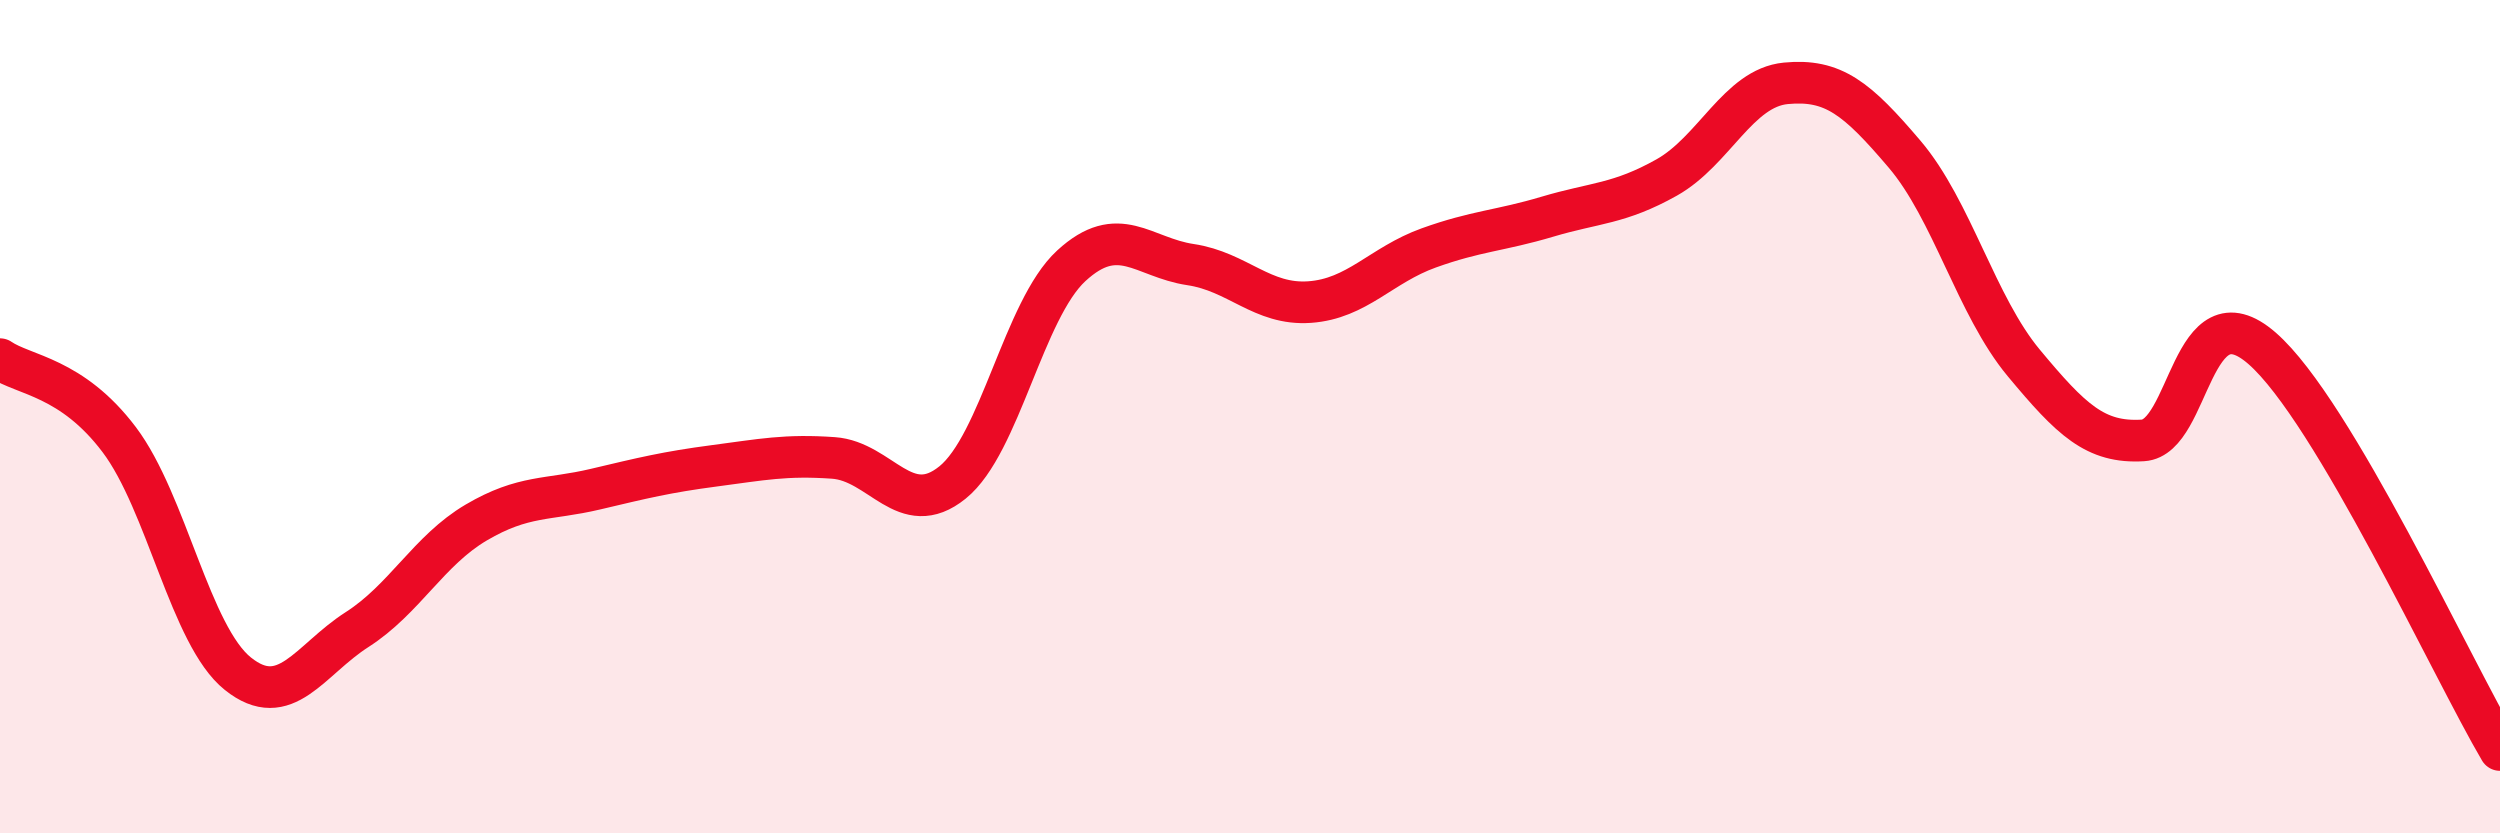
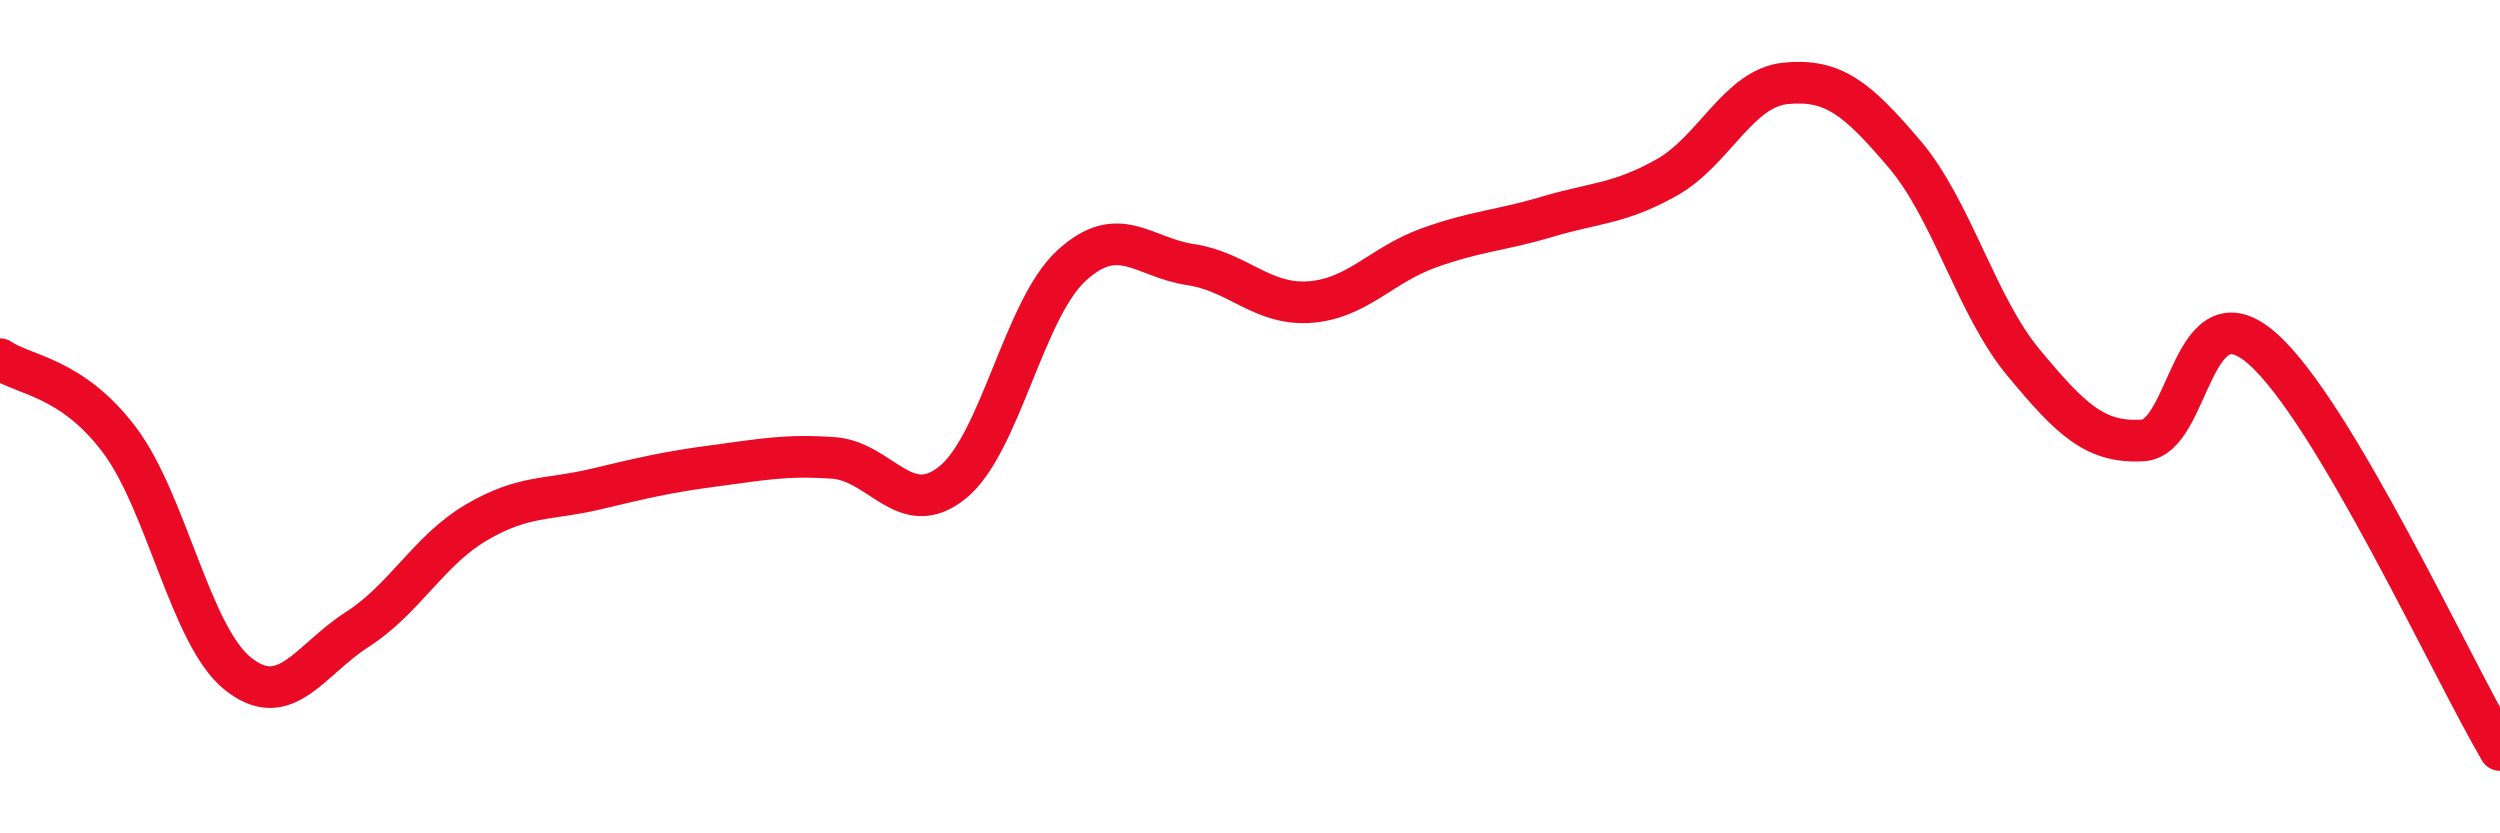
<svg xmlns="http://www.w3.org/2000/svg" width="60" height="20" viewBox="0 0 60 20">
-   <path d="M 0,8.62 C 0.57,9.01 1.72,9.04 2.86,10.55 C 4,12.06 4.57,15.26 5.71,16.17 C 6.85,17.08 7.43,15.84 8.57,15.11 C 9.71,14.38 10.29,13.21 11.43,12.54 C 12.57,11.87 13.15,12.01 14.29,11.74 C 15.43,11.47 16,11.33 17.14,11.18 C 18.28,11.03 18.86,10.91 20,10.99 C 21.14,11.07 21.72,12.5 22.86,11.58 C 24,10.66 24.57,7.43 25.71,6.38 C 26.85,5.33 27.43,6.18 28.57,6.35 C 29.71,6.52 30.29,7.33 31.43,7.25 C 32.57,7.17 33.15,6.36 34.29,5.95 C 35.43,5.54 36,5.54 37.14,5.2 C 38.28,4.86 38.86,4.9 40,4.26 C 41.14,3.62 41.72,2.11 42.86,2 C 44,1.89 44.57,2.36 45.71,3.7 C 46.85,5.04 47.43,7.34 48.57,8.71 C 49.71,10.08 50.29,10.64 51.43,10.57 C 52.57,10.5 52.58,6.87 54.29,8.36 C 56,9.85 58.86,16.07 60,18L60 20L0 20Z" fill="#EB0A25" opacity="0.1" stroke-linecap="round" stroke-linejoin="round" />
  <path d="M 0,8.62 C 0.57,9.01 1.72,9.04 2.86,10.55 C 4,12.06 4.57,15.26 5.71,16.17 C 6.85,17.08 7.43,15.84 8.57,15.11 C 9.71,14.38 10.29,13.21 11.43,12.54 C 12.57,11.87 13.15,12.01 14.29,11.74 C 15.43,11.47 16,11.33 17.14,11.18 C 18.28,11.03 18.86,10.91 20,10.99 C 21.14,11.07 21.72,12.5 22.86,11.58 C 24,10.66 24.57,7.43 25.71,6.38 C 26.85,5.33 27.43,6.18 28.57,6.35 C 29.71,6.52 30.29,7.33 31.43,7.25 C 32.57,7.17 33.15,6.36 34.29,5.95 C 35.43,5.54 36,5.54 37.14,5.2 C 38.28,4.86 38.86,4.9 40,4.26 C 41.14,3.62 41.72,2.11 42.86,2 C 44,1.89 44.57,2.36 45.71,3.7 C 46.85,5.04 47.43,7.34 48.57,8.71 C 49.71,10.08 50.29,10.64 51.43,10.57 C 52.57,10.5 52.58,6.87 54.29,8.36 C 56,9.85 58.86,16.07 60,18" stroke="#EB0A25" stroke-width="1" fill="none" stroke-linecap="round" stroke-linejoin="round" />
</svg>